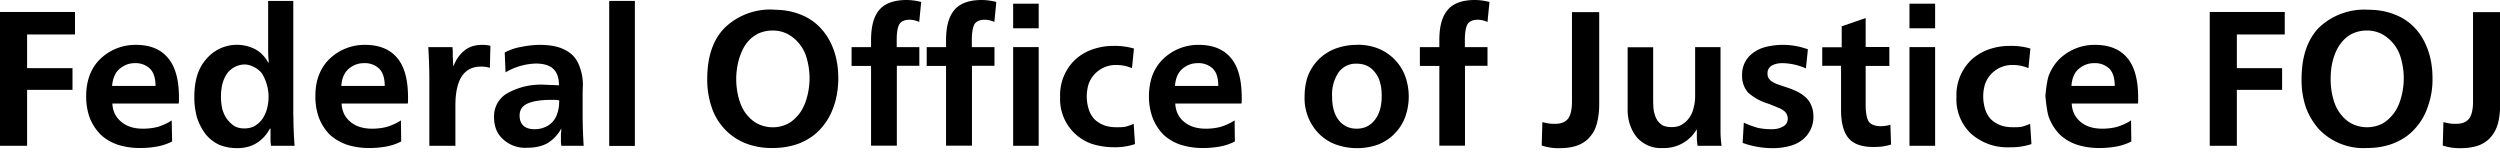
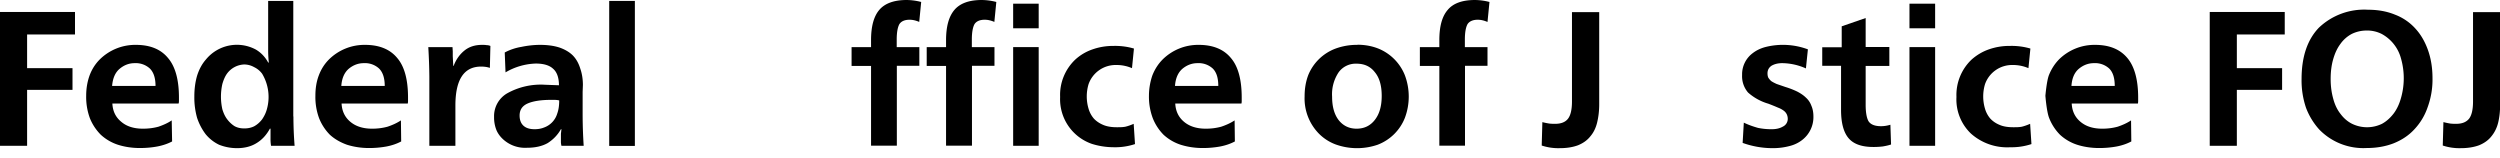
<svg xmlns="http://www.w3.org/2000/svg" xml:space="preserve" fill-rule="evenodd" stroke-linejoin="round" stroke-miterlimit="2" clip-rule="evenodd" viewBox="0 0 190 12" width="190" height="12">
  <path fill-rule="nonzero" d="M0 .91h5.7v1.71H2.06v2.56h3.45v1.65H2.06v4.25H0V.91Z" />
  <path fill-rule="nonzero" d="M8.54 7.87c.03.58.25 1.04.68 1.39.41.35.96.52 1.64.52.42 0 .81-.05 1.18-.15.35-.12.7-.27 1.01-.48l.03 1.6c-.32.17-.7.3-1.11.38-.42.08-.87.12-1.34.12-.61 0-1.17-.09-1.67-.25a3.54 3.54 0 0 1-1.3-.76 3.78 3.78 0 0 1-.83-1.26 4.66 4.66 0 0 1-.28-1.7c0-.56.09-1.08.26-1.55.18-.48.44-.88.78-1.22a3.84 3.84 0 0 1 2.73-1.1c1.09 0 1.9.33 2.45 1 .55.64.83 1.65.83 3v.25c0 .1-.01.17-.03.21H8.54Zm3.28-1.34c0-.61-.15-1.05-.44-1.33a1.58 1.58 0 0 0-1.14-.4c-.43 0-.8.14-1.15.43-.34.29-.52.72-.57 1.3h3.3Z" />
  <path fill-rule="nonzero" d="M22.3 8.85a28.59 28.59 0 0 0 .09 2.23H20.6a3.18 3.18 0 0 1-.04-.58v-.72h-.05c-.26.48-.6.85-1.02 1.1-.4.25-.9.38-1.47.38-.51 0-.97-.1-1.37-.26a2.97 2.97 0 0 1-1.02-.8 4.3 4.3 0 0 1-.65-1.24 5.66 5.66 0 0 1-.21-1.63c0-.57.07-1.1.21-1.58.16-.5.38-.9.68-1.24a3.04 3.04 0 0 1 3.79-.74c.4.24.7.56.93.98h.05a8.97 8.97 0 0 1-.05-.98V.07h1.91v8.78ZM18.55 4.9a1.7 1.7 0 0 0-1.3.7c-.15.21-.26.47-.35.78a4.4 4.4 0 0 0 0 1.93c.09.29.2.54.37.76.16.21.35.39.56.52.22.12.46.17.74.17.27 0 .53-.05.76-.17.23-.13.42-.3.59-.52.15-.22.28-.47.36-.76a3.43 3.43 0 0 0-.36-2.71 1.64 1.64 0 0 0-.61-.5c-.23-.13-.49-.2-.76-.2Z" />
  <path fill-rule="nonzero" d="M25.96 7.87c.03.58.25 1.04.67 1.39.42.35.97.52 1.65.52.42 0 .8-.05 1.17-.15.36-.12.7-.27 1.02-.48l.02 1.6c-.32.17-.69.3-1.1.38a7.3 7.3 0 0 1-1.35.12c-.6 0-1.16-.09-1.67-.25-.5-.18-.94-.43-1.3-.76a3.77 3.77 0 0 1-.82-1.26 4.64 4.64 0 0 1-.28-1.7c0-.56.08-1.08.26-1.55.18-.48.44-.88.78-1.22a3.84 3.84 0 0 1 2.73-1.1c1.08 0 1.9.33 2.45 1 .55.64.82 1.65.82 3v.25a.9.9 0 0 1-.02.21h-5.03Zm3.28-1.34c0-.61-.15-1.05-.44-1.33a1.58 1.58 0 0 0-1.15-.4c-.42 0-.8.14-1.15.43-.33.29-.52.72-.56 1.3h3.3Z" />
  <path fill-rule="nonzero" d="M34.48 5c.18-.48.46-.87.82-1.16.36-.29.8-.43 1.34-.43.12 0 .23 0 .33.02.1 0 .2.02.3.06l-.04 1.67c-.2-.07-.43-.1-.67-.1-1.3 0-1.95.99-1.95 2.96v3.06h-1.98V5.81a42.37 42.37 0 0 0-.08-2.23h1.84l.02.32v.37l.02.4.02.34h.03Z" />
  <path fill-rule="nonzero" d="M38.36 3.99c.37-.2.8-.35 1.28-.43.48-.1.96-.15 1.4-.15.58 0 1.08.07 1.5.21.42.15.75.35 1 .6.26.27.44.6.56.99.13.37.2.8.2 1.25l-.02.52V8.7a37.51 37.51 0 0 0 .08 2.38h-1.69a1.46 1.46 0 0 1-.04-.26v-.65l.04-.35h-.04c-.25.44-.58.78-1 1.05-.42.24-.95.36-1.58.36a2.47 2.47 0 0 1-1.8-.63c-.22-.2-.4-.43-.52-.71a2.59 2.59 0 0 1-.18-1 2 2 0 0 1 1-1.8 5.24 5.24 0 0 1 2.86-.65l.52.02.55.02c0-.57-.15-1-.44-1.25-.27-.26-.71-.4-1.32-.4a4.8 4.8 0 0 0-2.3.67L38.36 4Zm4.14 3.64a1.78 1.78 0 0 0-.35-.04h-.28c-.78 0-1.38.1-1.78.28-.4.18-.6.48-.6.91 0 .34.1.6.3.78.2.18.48.26.84.26.26 0 .5-.04.72-.13a1.61 1.61 0 0 0 1-1.06c.1-.27.15-.6.15-1Z" />
  <path fill-rule="nonzero" d="M46.3.07h1.95v11.02H46.3z" />
-   <path fill-rule="nonzero" d="M58.8.74c.76 0 1.44.12 2.05.37a4 4 0 0 1 1.53 1.04c.42.45.75 1 .98 1.64.23.64.35 1.36.35 2.15 0 .83-.13 1.56-.37 2.21a4.74 4.74 0 0 1-1 1.67c-.43.47-.96.82-1.58 1.07-.62.24-1.31.36-2.06.36a5.5 5.5 0 0 1-2.04-.36 4.44 4.44 0 0 1-2.56-2.7 6.45 6.45 0 0 1-.35-2.18c0-1.7.44-3 1.33-3.9A4.99 4.99 0 0 1 58.8.73Zm-.1 1.58c-.4 0-.78.09-1.13.26a2.5 2.5 0 0 0-.87.76c-.23.32-.4.71-.54 1.17a5.57 5.57 0 0 0 0 3.01c.13.45.31.84.56 1.15.25.32.54.57.87.74a2.59 2.59 0 0 0 2.28 0c.33-.18.62-.44.87-.76.24-.31.43-.7.56-1.15a5.46 5.46 0 0 0 .02-3.04 2.98 2.98 0 0 0-1.47-1.88 2.45 2.45 0 0 0-1.15-.26Z" />
  <path fill-rule="nonzero" d="M69.87 1.67c-.25-.11-.5-.17-.74-.17-.38 0-.64.12-.78.34-.13.24-.2.63-.2 1.17v.57h1.72V5h-1.71v6.07H66.2V5.01h-1.48V3.58h1.48v-.52c0-1.04.2-1.8.62-2.3.42-.5 1.12-.76 2.09-.76a4.55 4.55 0 0 1 1.1.15l-.15 1.52Z" />
  <path fill-rule="nonzero" d="M75.58 1.67c-.25-.11-.5-.17-.74-.17-.38 0-.64.12-.78.34-.13.24-.2.63-.2 1.17v.57h1.72V5h-1.71v6.07H71.9V5.01h-1.47V3.58h1.47v-.52c0-1.04.21-1.8.63-2.3.42-.5 1.11-.76 2.08-.76a4.53 4.53 0 0 1 1.11.15l-.15 1.52Z" />
  <path fill-rule="nonzero" d="M77 2.15V.28h1.94v1.87H77Zm0 1.43h1.94v7.5H77v-7.5Z" />
  <path fill-rule="nonzero" d="M86.03 5.18a2.95 2.95 0 0 0-1.2-.24 2.18 2.18 0 0 0-2.1 1.46 3.25 3.25 0 0 0 0 1.86 2 2 0 0 0 .41.76c.19.2.43.36.72.48s.63.17 1.02.17c.23 0 .44 0 .65-.04.2-.05.41-.12.63-.22l.1 1.54a4.74 4.74 0 0 1-1.6.24c-.62 0-1.19-.1-1.69-.26a3.59 3.59 0 0 1-2.4-3.56 3.7 3.7 0 0 1 1.17-2.86c.37-.33.8-.59 1.3-.76a4.7 4.7 0 0 1 1.58-.26 5.08 5.08 0 0 1 1.56.2l-.15 1.5Z" />
  <path fill-rule="nonzero" d="M89.32 7.87c.03.58.25 1.04.67 1.39.42.35.97.52 1.65.52.42 0 .8-.05 1.17-.15.36-.12.7-.27 1.02-.48l.02 1.6c-.32.17-.69.3-1.1.38a7.3 7.3 0 0 1-1.35.12c-.6 0-1.16-.09-1.67-.25a3.53 3.53 0 0 1-1.3-.76 3.75 3.75 0 0 1-.82-1.26 4.64 4.64 0 0 1-.29-1.7c0-.56.1-1.08.26-1.55.19-.48.45-.88.79-1.22a3.84 3.84 0 0 1 2.73-1.1c1.08 0 1.9.33 2.45 1 .55.64.82 1.65.82 3v.25a.9.9 0 0 1-.02.21h-5.03Zm3.27-1.34c0-.61-.14-1.05-.43-1.33a1.58 1.58 0 0 0-1.15-.4c-.42 0-.8.14-1.15.43-.33.29-.52.72-.56 1.3h3.3Z" />
  <path fill-rule="nonzero" d="M103.17 3.4c.57 0 1.1.1 1.58.29a3.64 3.64 0 0 1 2.02 2.03 4.6 4.6 0 0 1 0 3.24A3.6 3.6 0 0 1 104.7 11a4.81 4.81 0 0 1-3.21-.03 3.53 3.53 0 0 1-1.24-.8 3.82 3.82 0 0 1-1.1-2.84c0-.6.09-1.13.28-1.63a3.6 3.6 0 0 1 2.08-2.01 4.64 4.64 0 0 1 1.65-.28Zm-.07 1.44a1.6 1.6 0 0 0-1.36.65 3 3 0 0 0-.5 1.86c0 .74.16 1.34.5 1.78.34.43.8.65 1.36.65.58 0 1.04-.22 1.39-.67.35-.45.52-1.05.52-1.82 0-.78-.17-1.38-.52-1.8-.34-.44-.8-.65-1.39-.65Z" />
  <path fill-rule="nonzero" d="M113.05 1.67c-.25-.11-.5-.17-.74-.17-.37 0-.64.12-.78.34-.13.24-.2.63-.2 1.17v.57h1.72V5h-1.71v6.07h-1.95V5.01h-1.48V3.58h1.48v-.52c0-1.04.2-1.8.63-2.3.41-.5 1.1-.76 2.08-.76a4.53 4.53 0 0 1 1.1.15l-.15 1.52Z" />
  <path fill-rule="nonzero" d="M121.54.91v7.03c0 .5-.06.97-.16 1.38-.1.41-.27.76-.52 1.05-.23.29-.54.51-.93.67-.38.14-.83.22-1.37.22a4 4 0 0 1-1.39-.2l.05-1.78c.17.05.35.08.52.11.17.02.33.02.46.02.44 0 .77-.13.97-.39.2-.26.3-.7.3-1.3V.92h2.07Z" />
-   <path fill-rule="nonzero" d="M128.94 9.85a2.87 2.87 0 0 1-2.58 1.4 2.41 2.41 0 0 1-1.93-.78c-.22-.26-.4-.57-.53-.93-.13-.36-.2-.76-.2-1.2V3.59h1.94v3.88c0 .34.01.64.04.91.05.26.12.49.22.67.11.2.26.35.43.46.19.1.43.15.72.15.27 0 .52-.05.74-.17a1.92 1.92 0 0 0 .91-1.24c.08-.29.13-.59.13-.91V3.58h1.93v6.46a8 8 0 0 0 .08 1.04h-1.82a3.74 3.74 0 0 1-.06-.54v-.7h-.02Z" />
  <path fill-rule="nonzero" d="M132.53 9.32c.37.18.73.3 1.08.4a5 5 0 0 0 1.04.1c.33 0 .61-.06.85-.2a.65.65 0 0 0 .37-.6.82.82 0 0 0-.07-.32.75.75 0 0 0-.24-.29 1.7 1.7 0 0 0-.43-.23 15.5 15.5 0 0 0-.74-.3 3.99 3.99 0 0 1-1.54-.85 1.9 1.9 0 0 1-.45-1.33 2 2 0 0 1 .82-1.67c.26-.2.57-.35.93-.45a5.44 5.44 0 0 1 3.25.17l-.15 1.45a4.52 4.52 0 0 0-1.8-.4c-.33 0-.6.07-.82.2-.2.14-.3.33-.3.57 0 .13.02.24.06.33.05.08.12.17.22.26.1.07.24.14.41.22l.67.23c.33.1.63.22.9.35.25.13.48.28.66.46.19.17.33.38.42.63.1.23.15.5.15.82a2.19 2.19 0 0 1-.87 1.78c-.26.2-.58.36-.95.45-.38.1-.8.16-1.26.16a6.73 6.73 0 0 1-2.3-.4l.09-1.54Z" />
  <path fill-rule="nonzero" d="M138.49 5V3.59h1.48V2l1.82-.63v2.2h1.8v1.44h-1.8v2.95c0 .56.07.98.21 1.24.16.26.48.39.96.39.24 0 .48-.04.71-.11l.05 1.5c-.2.07-.4.11-.63.15a5.8 5.8 0 0 1-.72.04c-.87 0-1.5-.22-1.88-.67-.38-.45-.57-1.16-.57-2.15V5h-1.43Z" />
  <path fill-rule="nonzero" d="M145.12 2.15V.28h1.95v1.87h-1.95Zm0 1.43h1.95v7.5h-1.95v-7.5Z" />
  <path fill-rule="nonzero" d="M154.16 5.18a2.96 2.96 0 0 0-1.2-.24 2.18 2.18 0 0 0-2.1 1.46 3.25 3.25 0 0 0 0 1.86 2 2 0 0 0 .41.76c.19.2.42.36.72.48.28.12.63.17 1.02.17.23 0 .44 0 .65-.04.2-.05.4-.12.63-.22l.1 1.54a4.74 4.74 0 0 1-1.6.24 4.13 4.13 0 0 1-3-1.04 3.59 3.59 0 0 1-1.1-2.78 3.71 3.71 0 0 1 1.17-2.86c.38-.33.81-.59 1.3-.76a4.69 4.69 0 0 1 1.59-.26 5.08 5.08 0 0 1 1.56.2l-.15 1.5Z" />
  <path fill-rule="nonzero" d="M157.45 7.87c.03.58.25 1.04.67 1.39.42.35.96.52 1.65.52.42 0 .8-.05 1.17-.15.36-.12.7-.27 1.02-.48l.02 1.6c-.32.17-.69.3-1.1.38a7.3 7.3 0 0 1-1.35.12c-.6 0-1.17-.09-1.67-.25a3.52 3.52 0 0 1-1.3-.76 3.75 3.75 0 0 1-.82-1.26c-.2-.49-.29-1.7-.29-1.7s.09-1.08.26-1.55c.19-.48.45-.88.78-1.22a3.84 3.84 0 0 1 2.73-1.1c1.09 0 1.9.33 2.46 1 .54.64.82 1.65.82 3v.25a.9.9 0 0 1-.02.21h-5.03Zm3.27-1.34c0-.61-.14-1.05-.43-1.33a1.58 1.58 0 0 0-1.15-.4c-.42 0-.8.14-1.15.43-.34.29-.52.72-.56 1.3h3.3Z" />
  <path fill-rule="nonzero" d="M167.94.91h5.7v1.71H170v2.56h3.44v1.65H170v4.25h-2.06V.91Z" />
  <path fill-rule="nonzero" d="M179.97.74c.75 0 1.43.12 2.04.37a4 4 0 0 1 1.54 1.04c.42.45.74 1 .97 1.64.23.64.35 1.36.35 2.15a6.1 6.1 0 0 1-.37 2.21 4.6 4.6 0 0 1-1 1.67c-.43.47-.96.82-1.58 1.07-.62.24-1.3.36-2.06.36a4.67 4.67 0 0 1-3.6-1.41 5.2 5.2 0 0 1-1-1.64 6.45 6.45 0 0 1-.34-2.2c0-1.68.44-2.99 1.32-3.9a4.99 4.99 0 0 1 3.73-1.36Zm-.1 1.58c-.41 0-.79.09-1.14.26a2.5 2.5 0 0 0-.86.76c-.24.32-.42.71-.55 1.17-.13.45-.19.95-.19 1.5s.07 1.05.2 1.51c.12.45.31.84.56 1.15.24.32.53.57.87.74a2.6 2.6 0 0 0 2.27 0c.33-.18.62-.44.87-.76.24-.31.43-.7.56-1.15a5.46 5.46 0 0 0 .02-3.04 3 3 0 0 0-1.47-1.88 2.45 2.45 0 0 0-1.15-.26Z" />
  <path fill-rule="nonzero" d="M190.01.91v7.03c0 .5-.05.97-.15 1.38-.1.41-.28.76-.52 1.05-.23.29-.54.51-.93.67-.38.14-.84.22-1.37.22a4.01 4.01 0 0 1-1.39-.2l.05-1.78a6 6 0 0 0 .52.11c.17.02.32.02.45.02.45 0 .77-.13.98-.39.2-.26.3-.7.3-1.3V.92h2.06Z" />
</svg>